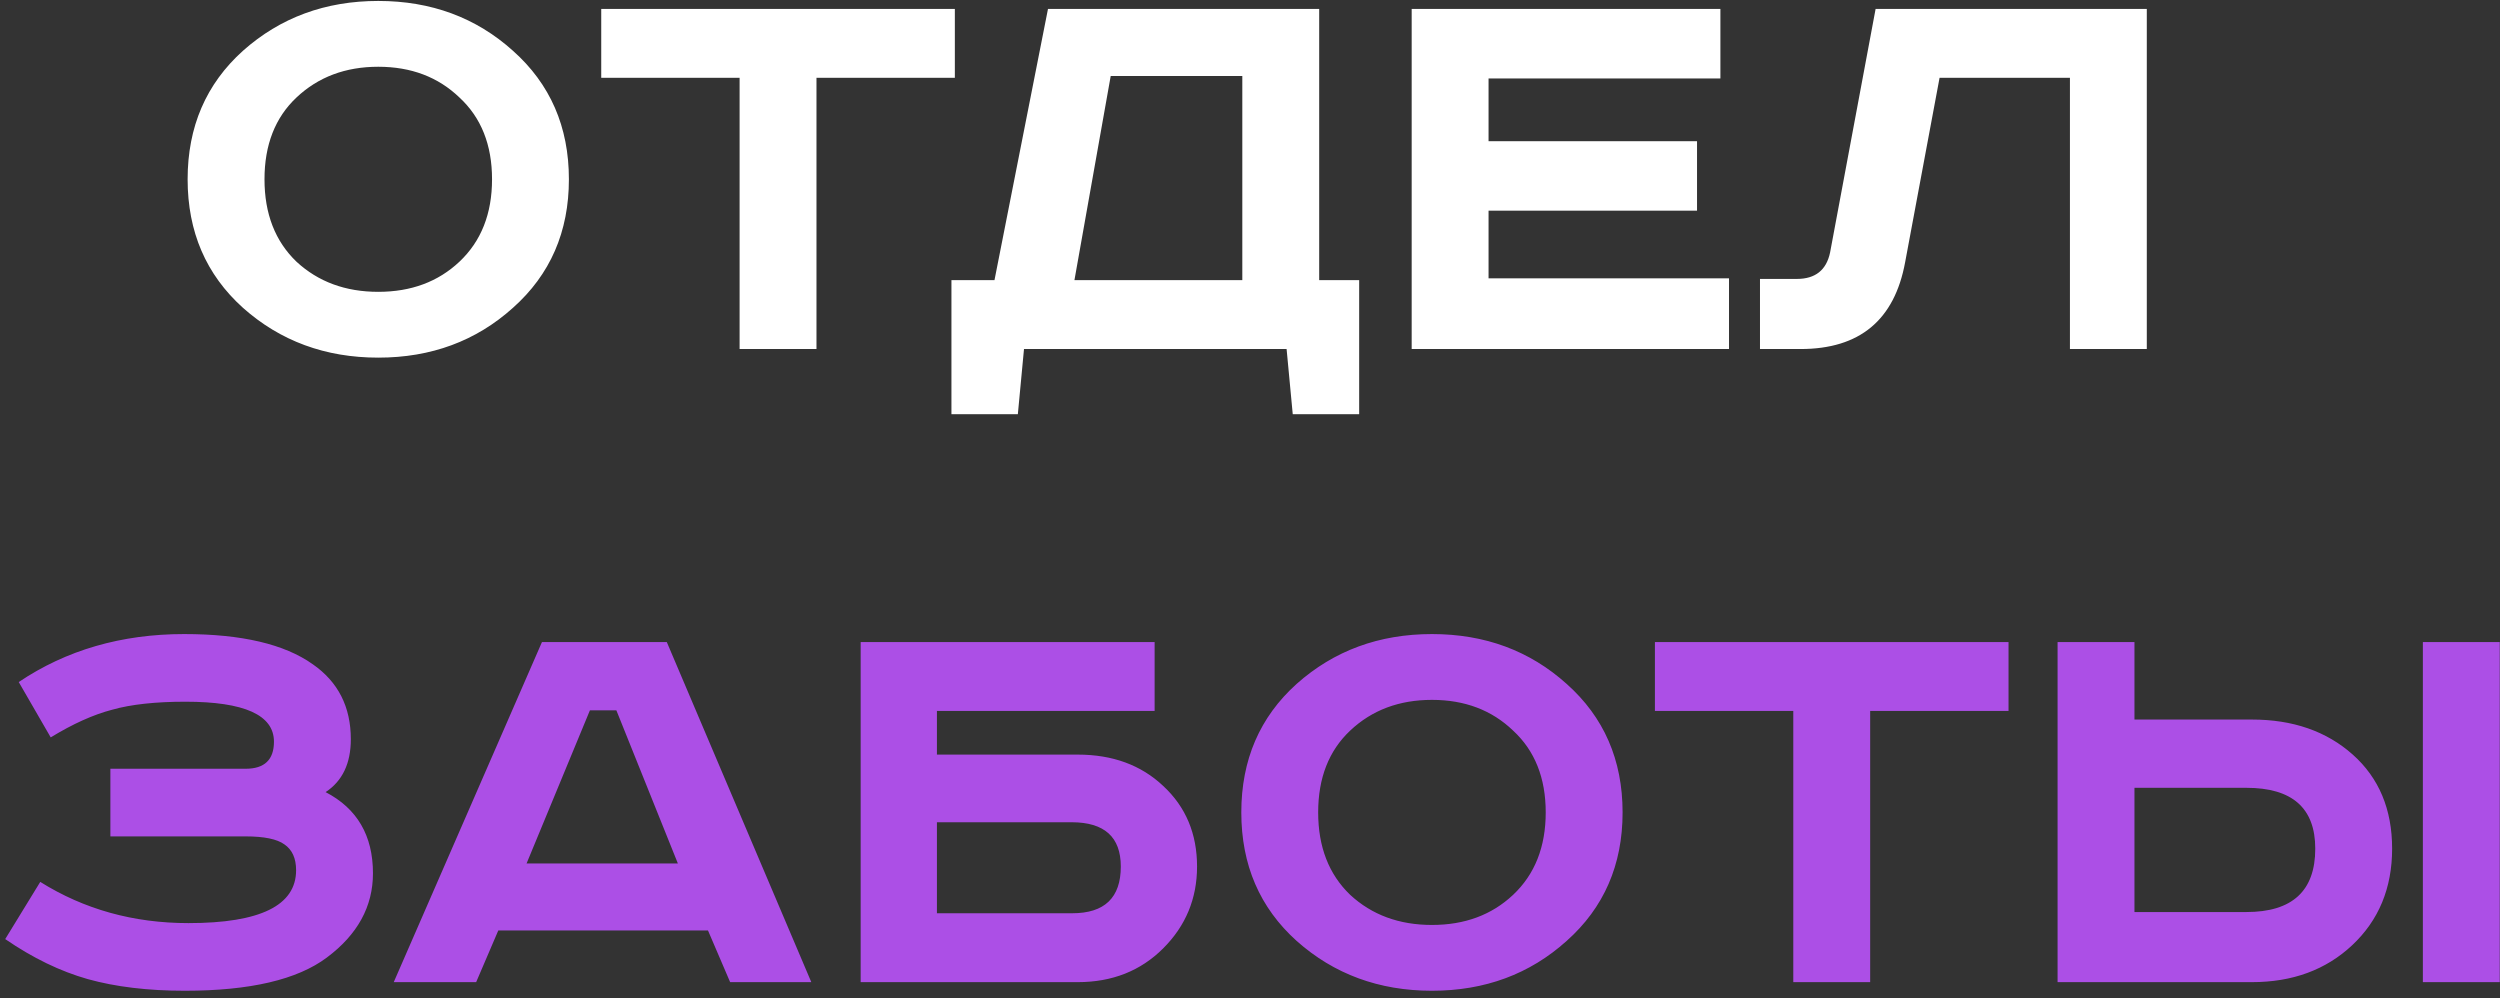
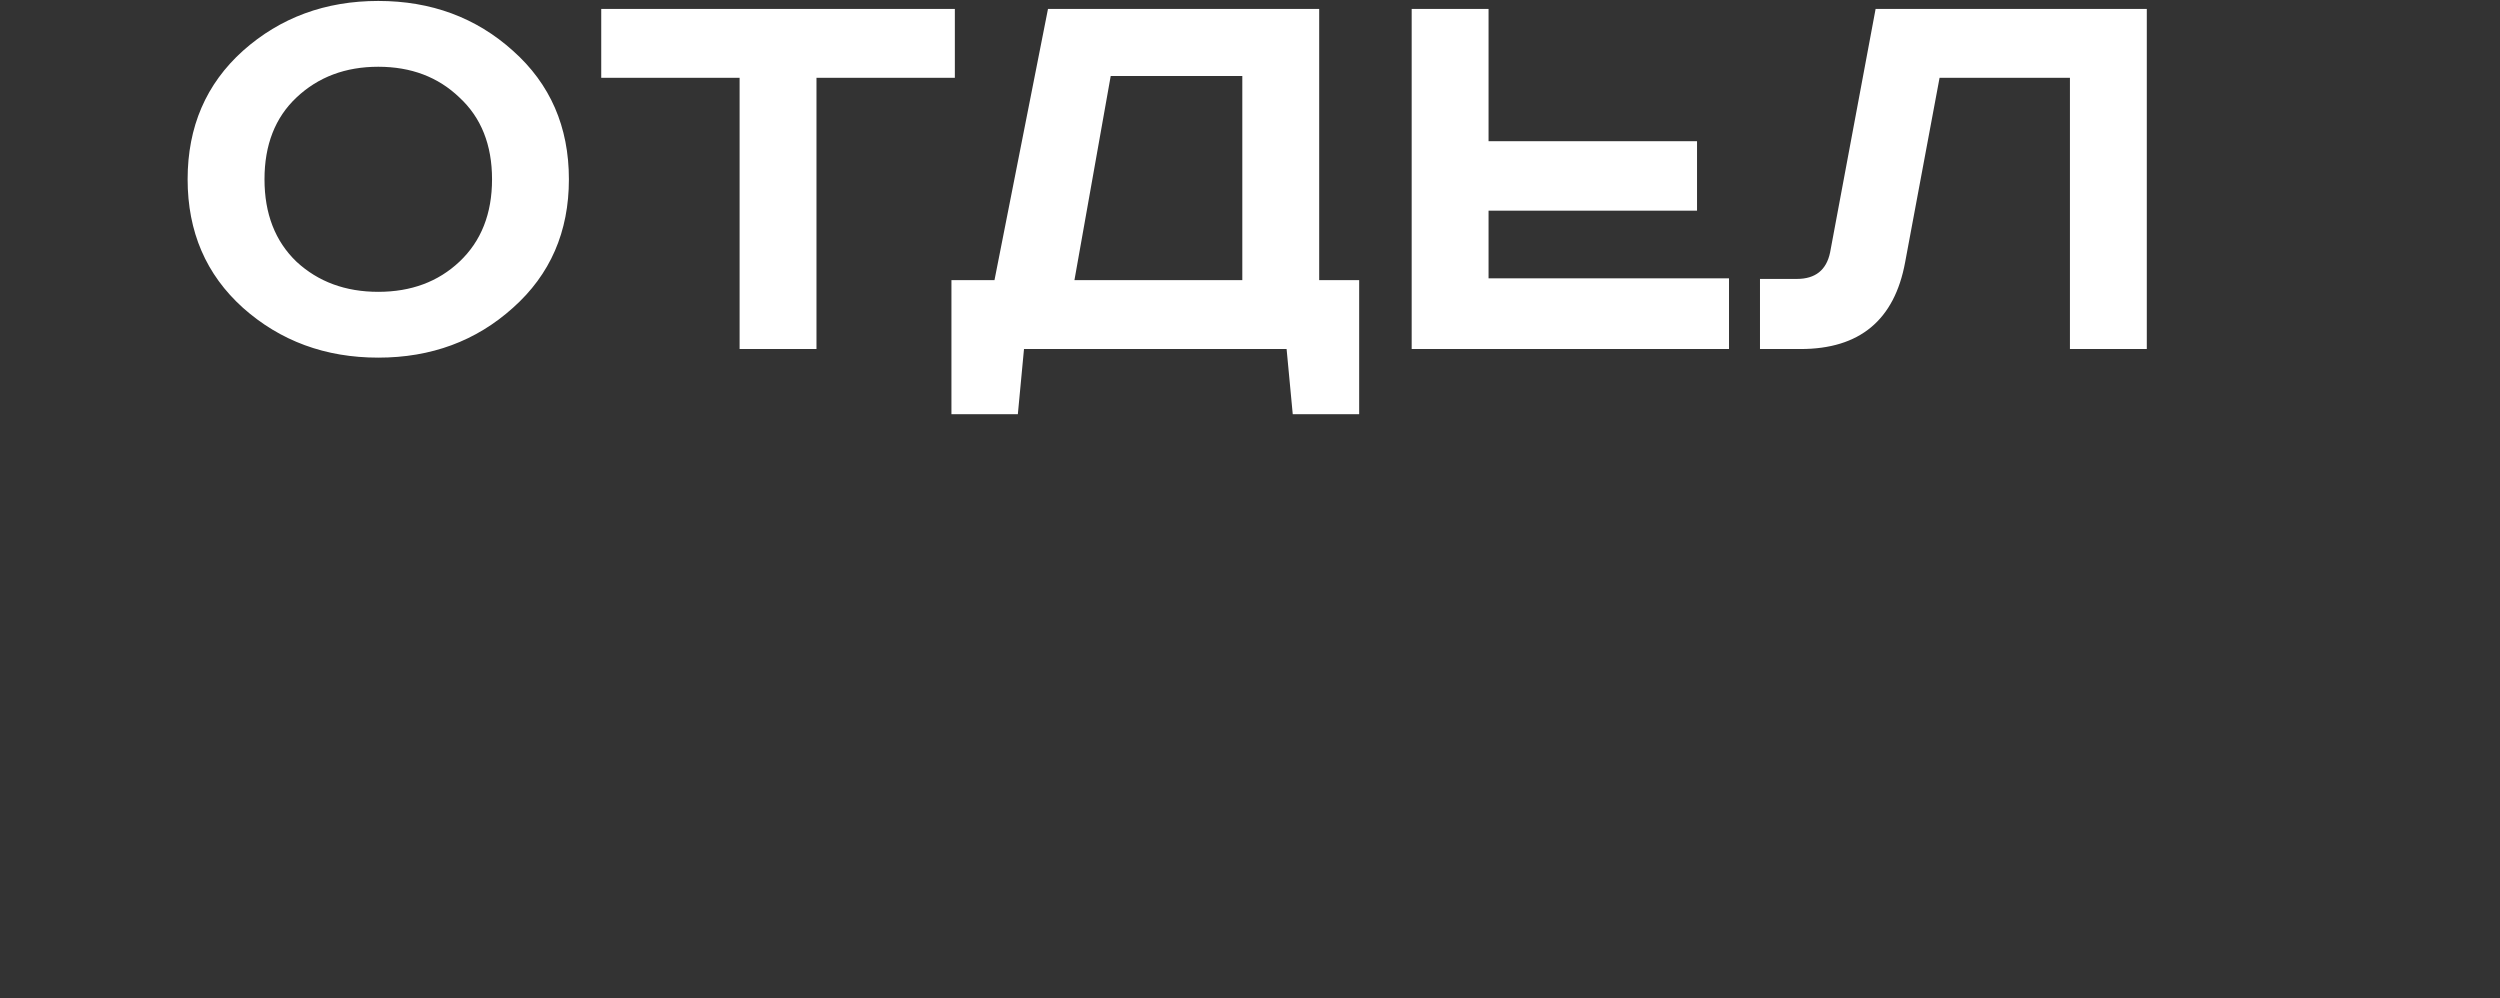
<svg xmlns="http://www.w3.org/2000/svg" width="308" height="123" viewBox="0 0 308 123" fill="none">
  <rect x="0" y="0" width="308" height="123" fill="#333333" stroke="none" />
-   <path d="M36.526 12.012C33.899 14.487 32.586 17.846 32.586 22.089C32.586 26.332 33.899 29.716 36.526 32.241C39.203 34.716 42.562 35.954 46.602 35.954C50.643 35.954 53.977 34.716 56.603 32.241C59.28 29.716 60.619 26.332 60.619 22.089C60.619 17.846 59.28 14.487 56.603 12.012C53.977 9.487 50.643 8.224 46.602 8.224C42.562 8.224 39.203 9.487 36.526 12.012ZM63.195 6.254C67.791 10.345 70.089 15.624 70.089 22.089C70.089 28.554 67.791 33.833 63.195 37.924C58.649 42.015 53.118 44.061 46.602 44.061C40.087 44.061 34.531 42.015 29.934 37.924C25.388 33.833 23.115 28.554 23.115 22.089C23.115 15.624 25.388 10.345 29.934 6.254C34.531 2.163 40.087 0.117 46.602 0.117C53.118 0.117 58.649 2.163 63.195 6.254ZM74.072 1.102H117.637V9.588H100.59V43H91.119V9.588H74.072V1.102ZM129.112 1.102H162.524V34.514H167.449V51.031H159.266L158.509 43H126.157L125.399 51.031H117.217V34.514H122.52L129.112 1.102ZM136.84 9.36L132.37 34.514H153.053V9.36H136.84ZM173.919 1.102H211.953V9.664H183.39V17.392H209.074V25.953H183.39V34.287H213.014V43H173.919V1.102ZM231.074 1.102H264.486V43H255.016V9.588H238.954L234.711 32.317C233.397 39.439 229.104 43 221.831 43H216.83V34.363H221.376C223.649 34.363 225.013 33.277 225.467 31.105L231.074 1.102Z" fill="white" />
-   <path d="M13.598 94.71H30.266C32.589 94.71 33.751 93.598 33.751 91.376C33.751 88.093 30.114 86.451 22.841 86.451C19.154 86.451 16.148 86.78 13.825 87.436C11.502 88.042 8.976 89.179 6.248 90.846L2.309 84.027C8.168 80.087 14.961 78.117 22.689 78.117C29.761 78.117 35.039 79.355 38.524 81.83C41.656 84.002 43.222 87.083 43.222 91.073C43.222 94.053 42.186 96.225 40.115 97.589C44.005 99.609 45.949 102.943 45.949 107.59C45.949 111.681 44.055 115.141 40.267 117.969C36.63 120.697 30.796 122.061 22.765 122.061C18.219 122.061 14.229 121.581 10.794 120.621C7.41 119.661 4.026 118.02 0.642 115.696L4.96 108.65C10.365 112.035 16.451 113.727 23.22 113.727C32.059 113.727 36.479 111.555 36.479 107.211C36.479 105.746 35.999 104.685 35.039 104.029C34.13 103.372 32.539 103.044 30.266 103.044H13.598V94.71ZM72.678 87.512L64.874 106.377H83.513L75.936 87.512H72.678ZM66.769 79.102H82.149L99.953 121H89.953L87.225 114.636H61.389L58.662 121H48.509L66.769 79.102ZM106.034 79.102H142.25V87.588H115.429V92.967H132.779C137.072 92.967 140.583 94.255 143.31 96.831C146.088 99.407 147.477 102.715 147.477 106.756C147.477 110.696 146.088 114.055 143.31 116.833C140.532 119.611 137.022 121 132.779 121H106.034V79.102ZM115.429 101.301V112.514H132.097C136.087 112.514 138.083 110.595 138.083 106.756C138.083 103.12 136.062 101.301 132.021 101.301H115.429ZM166.339 90.012C163.713 92.487 162.399 95.846 162.399 100.089C162.399 104.332 163.713 107.716 166.339 110.241C169.016 112.716 172.375 113.954 176.416 113.954C180.457 113.954 183.79 112.716 186.417 110.241C189.094 107.716 190.432 104.332 190.432 100.089C190.432 95.846 189.094 92.487 186.417 90.012C183.79 87.487 180.457 86.224 176.416 86.224C172.375 86.224 169.016 87.487 166.339 90.012ZM193.008 84.254C197.605 88.345 199.903 93.624 199.903 100.089C199.903 106.554 197.605 111.832 193.008 115.924C188.463 120.015 182.932 122.061 176.416 122.061C169.9 122.061 164.344 120.015 159.748 115.924C155.202 111.832 152.929 106.554 152.929 100.089C152.929 93.624 155.202 88.345 159.748 84.254C164.344 80.163 169.9 78.117 176.416 78.117C182.932 78.117 188.463 80.163 193.008 84.254ZM203.886 79.102H247.451V87.588H230.404V121H220.933V87.588H203.886V79.102ZM298.498 79.102H307.969V121H298.498V79.102ZM253.494 79.102H262.965V88.648H277.436C282.487 88.648 286.629 90.088 289.861 92.967C293.094 95.846 294.71 99.71 294.71 104.559C294.71 109.408 293.069 113.373 289.785 116.454C286.553 119.485 282.436 121 277.436 121H253.494V79.102ZM262.965 97.058V112.363H276.754C282.411 112.363 285.24 109.762 285.24 104.559C285.24 99.559 282.411 97.058 276.754 97.058H262.965Z" fill="#AC4FE6" />
+   <path d="M36.526 12.012C33.899 14.487 32.586 17.846 32.586 22.089C32.586 26.332 33.899 29.716 36.526 32.241C39.203 34.716 42.562 35.954 46.602 35.954C50.643 35.954 53.977 34.716 56.603 32.241C59.28 29.716 60.619 26.332 60.619 22.089C60.619 17.846 59.28 14.487 56.603 12.012C53.977 9.487 50.643 8.224 46.602 8.224C42.562 8.224 39.203 9.487 36.526 12.012ZM63.195 6.254C67.791 10.345 70.089 15.624 70.089 22.089C70.089 28.554 67.791 33.833 63.195 37.924C58.649 42.015 53.118 44.061 46.602 44.061C40.087 44.061 34.531 42.015 29.934 37.924C25.388 33.833 23.115 28.554 23.115 22.089C23.115 15.624 25.388 10.345 29.934 6.254C34.531 2.163 40.087 0.117 46.602 0.117C53.118 0.117 58.649 2.163 63.195 6.254ZM74.072 1.102H117.637V9.588H100.59V43H91.119V9.588H74.072V1.102ZM129.112 1.102H162.524V34.514H167.449V51.031H159.266L158.509 43H126.157L125.399 51.031H117.217V34.514H122.52L129.112 1.102ZM136.84 9.36L132.37 34.514H153.053V9.36H136.84ZM173.919 1.102H211.953H183.39V17.392H209.074V25.953H183.39V34.287H213.014V43H173.919V1.102ZM231.074 1.102H264.486V43H255.016V9.588H238.954L234.711 32.317C233.397 39.439 229.104 43 221.831 43H216.83V34.363H221.376C223.649 34.363 225.013 33.277 225.467 31.105L231.074 1.102Z" fill="white" />
</svg>